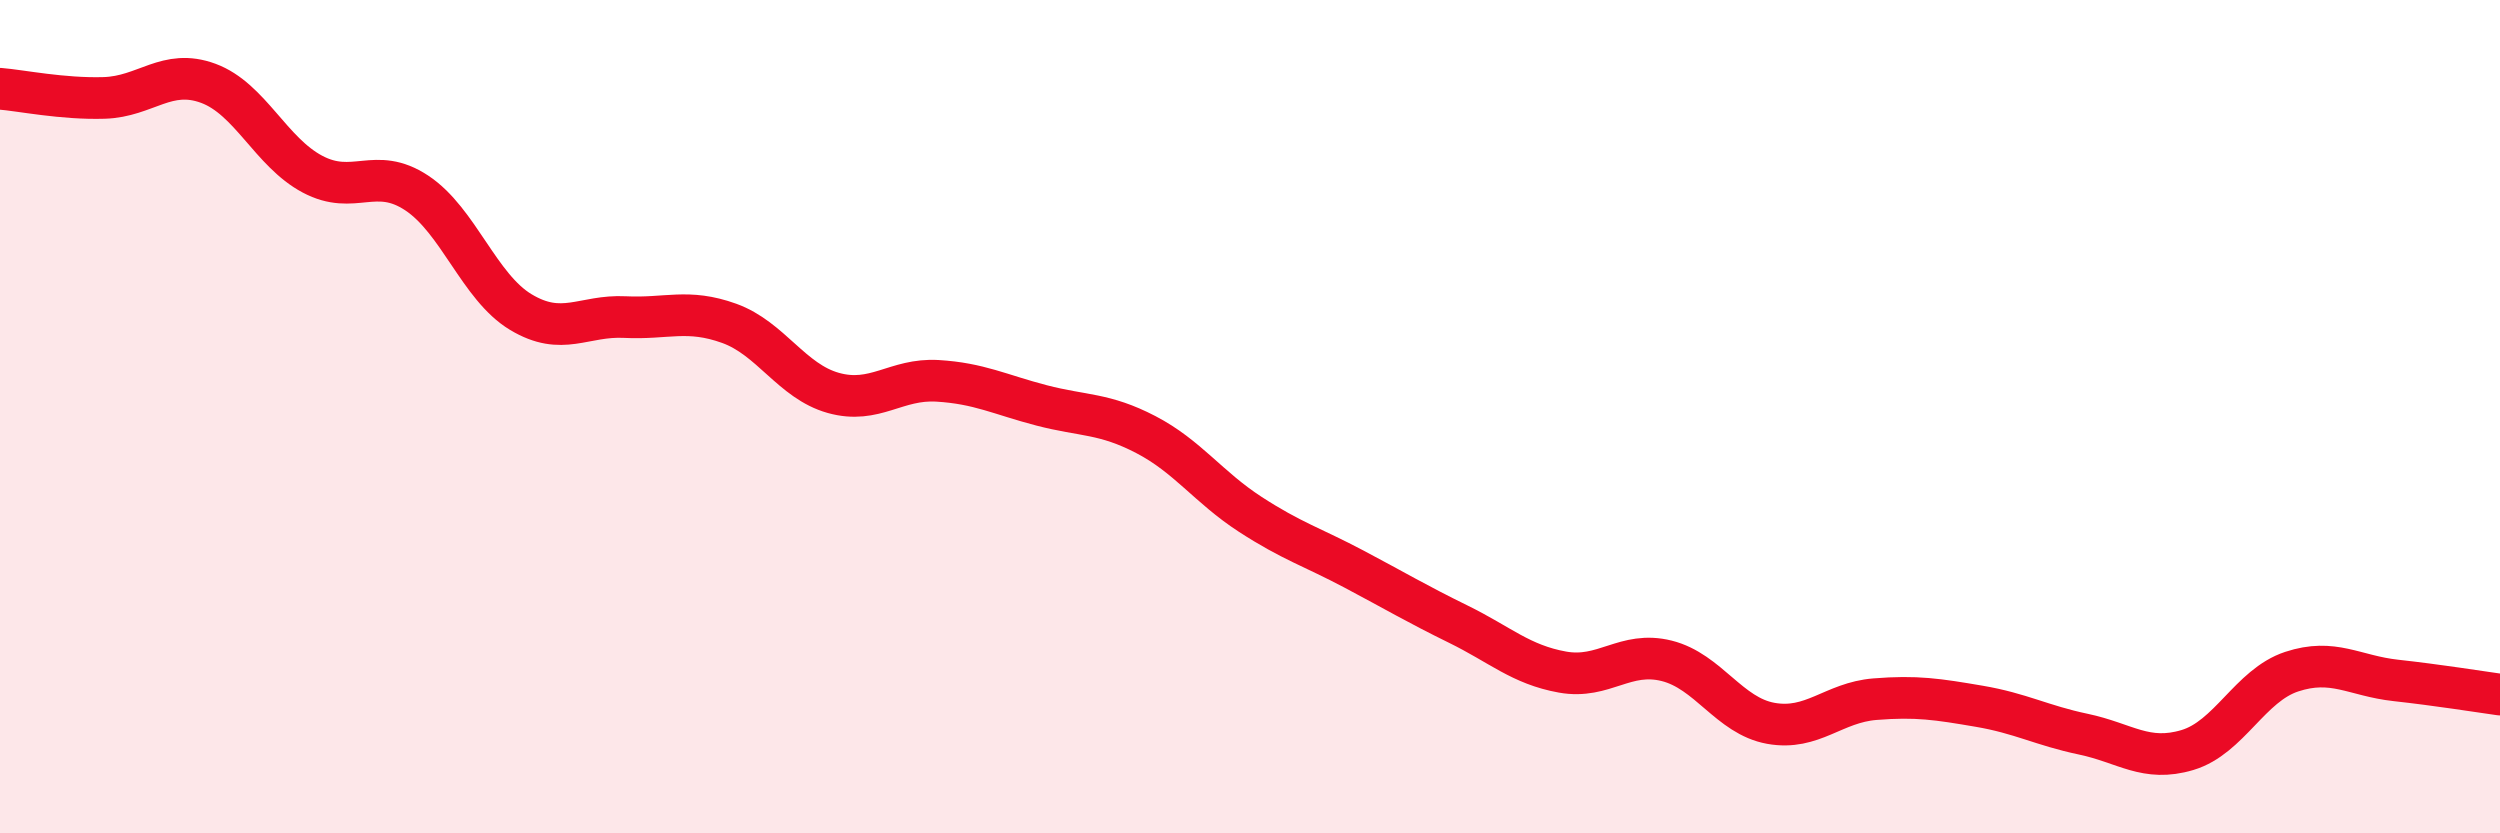
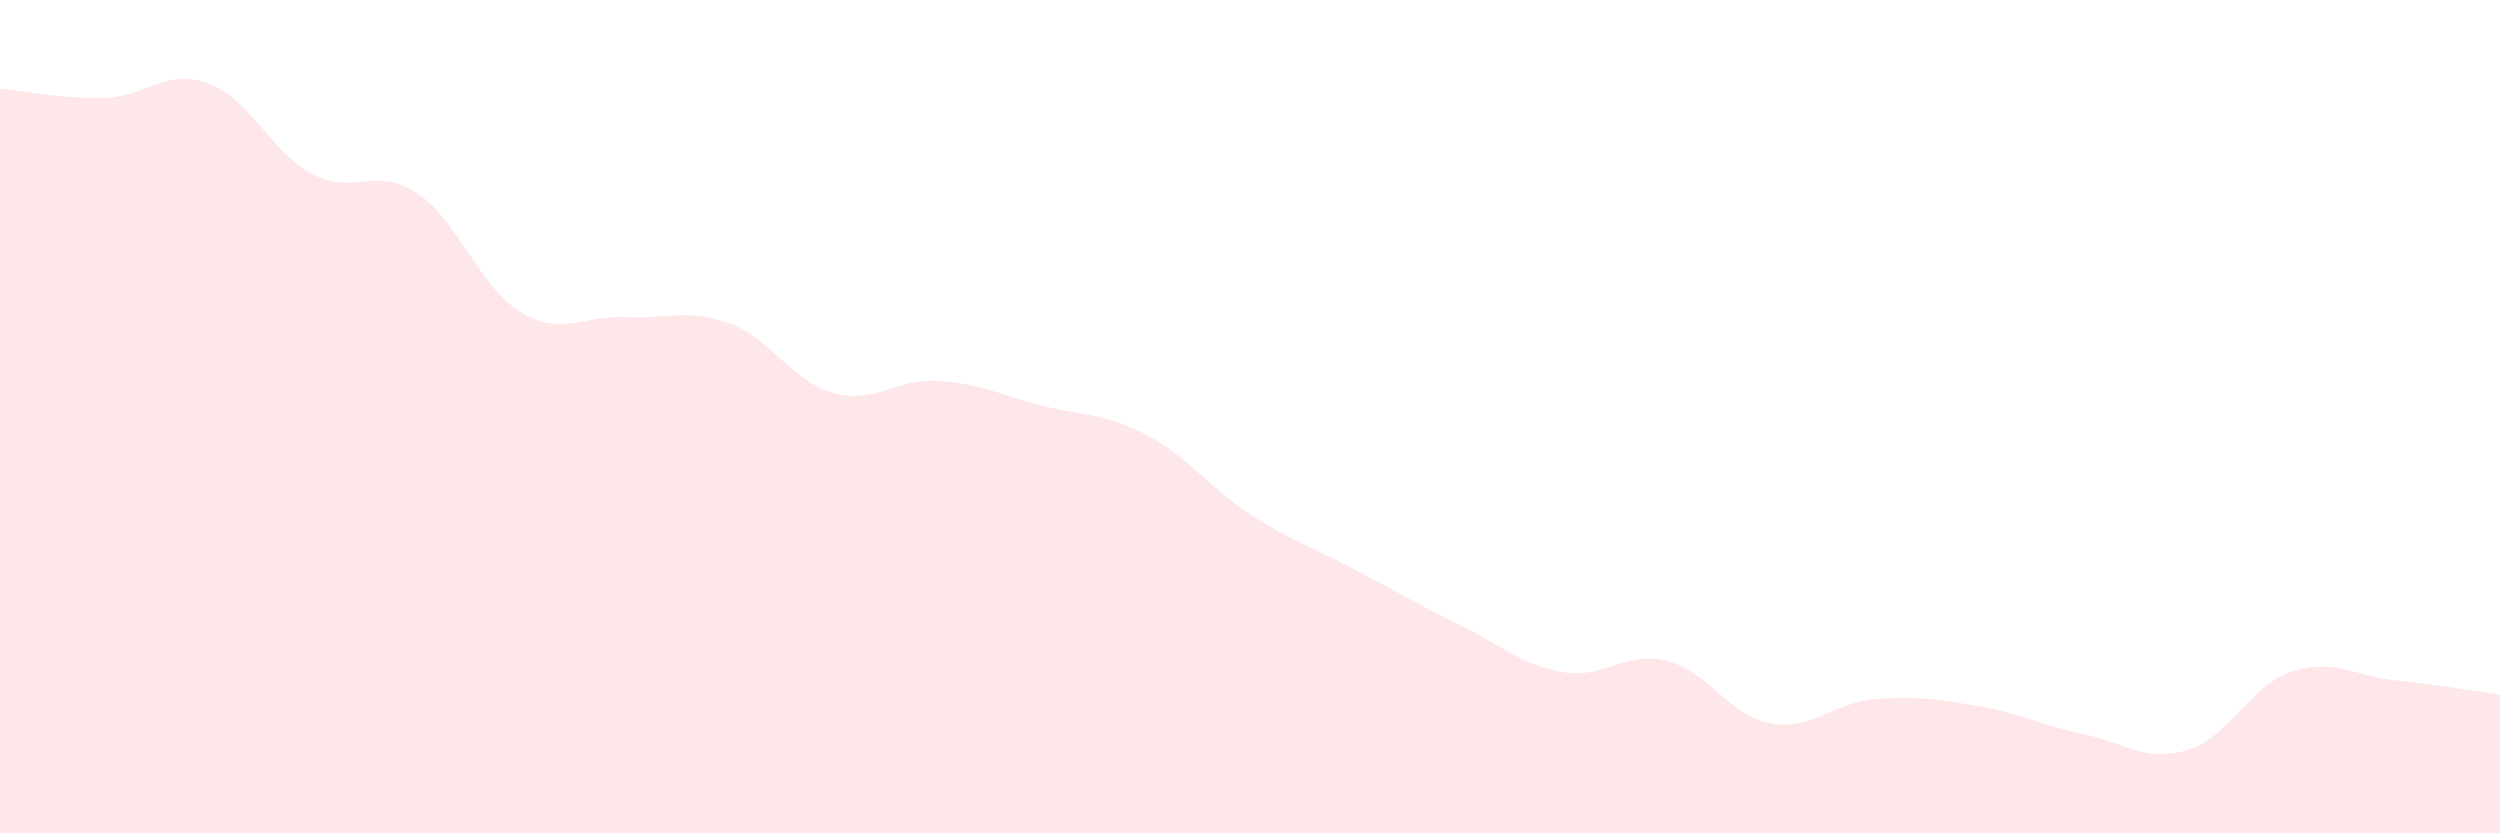
<svg xmlns="http://www.w3.org/2000/svg" width="60" height="20" viewBox="0 0 60 20">
  <path d="M 0,2.13 C 0.5,2.17 1.5,2.38 2.5,2.35 C 3.5,2.32 4,1.63 5,2 C 6,2.37 6.5,3.65 7.5,4.18 C 8.5,4.71 9,3.97 10,4.63 C 11,5.29 11.5,6.89 12.5,7.49 C 13.5,8.09 14,7.56 15,7.61 C 16,7.66 16.5,7.4 17.5,7.76 C 18.5,8.12 19,9.15 20,9.43 C 21,9.71 21.5,9.08 22.5,9.14 C 23.5,9.2 24,9.47 25,9.73 C 26,9.99 26.5,9.91 27.5,10.43 C 28.5,10.95 29,11.69 30,12.34 C 31,12.99 31.5,13.13 32.5,13.66 C 33.5,14.19 34,14.49 35,14.98 C 36,15.47 36.5,15.95 37.5,16.13 C 38.5,16.31 39,15.61 40,15.86 C 41,16.11 41.5,17.18 42.5,17.36 C 43.5,17.54 44,16.86 45,16.78 C 46,16.7 46.5,16.78 47.5,16.95 C 48.5,17.12 49,17.41 50,17.62 C 51,17.83 51.5,18.3 52.5,18 C 53.5,17.7 54,16.45 55,16.12 C 56,15.79 56.5,16.22 57.5,16.33 C 58.5,16.44 59.5,16.6 60,16.67L60 20L0 20Z" fill="#EB0A25" opacity="0.1" stroke-linecap="round" stroke-linejoin="round" />
-   <path d="M 0,2.13 C 0.5,2.17 1.5,2.38 2.5,2.35 C 3.5,2.32 4,1.63 5,2 C 6,2.37 6.5,3.65 7.5,4.18 C 8.5,4.71 9,3.97 10,4.63 C 11,5.29 11.5,6.89 12.5,7.49 C 13.5,8.09 14,7.56 15,7.61 C 16,7.66 16.5,7.4 17.5,7.76 C 18.5,8.12 19,9.15 20,9.43 C 21,9.71 21.5,9.08 22.5,9.14 C 23.5,9.2 24,9.47 25,9.73 C 26,9.99 26.5,9.91 27.5,10.43 C 28.5,10.95 29,11.69 30,12.34 C 31,12.99 31.5,13.13 32.5,13.66 C 33.5,14.19 34,14.49 35,14.98 C 36,15.47 36.5,15.95 37.5,16.13 C 38.5,16.31 39,15.61 40,15.86 C 41,16.11 41.5,17.18 42.5,17.36 C 43.5,17.54 44,16.86 45,16.78 C 46,16.7 46.5,16.78 47.5,16.95 C 48.5,17.12 49,17.41 50,17.62 C 51,17.83 51.5,18.3 52.5,18 C 53.5,17.7 54,16.45 55,16.12 C 56,15.79 56.5,16.22 57.5,16.33 C 58.5,16.44 59.5,16.6 60,16.67" stroke="#EB0A25" stroke-width="1" fill="none" stroke-linecap="round" stroke-linejoin="round" />
</svg>